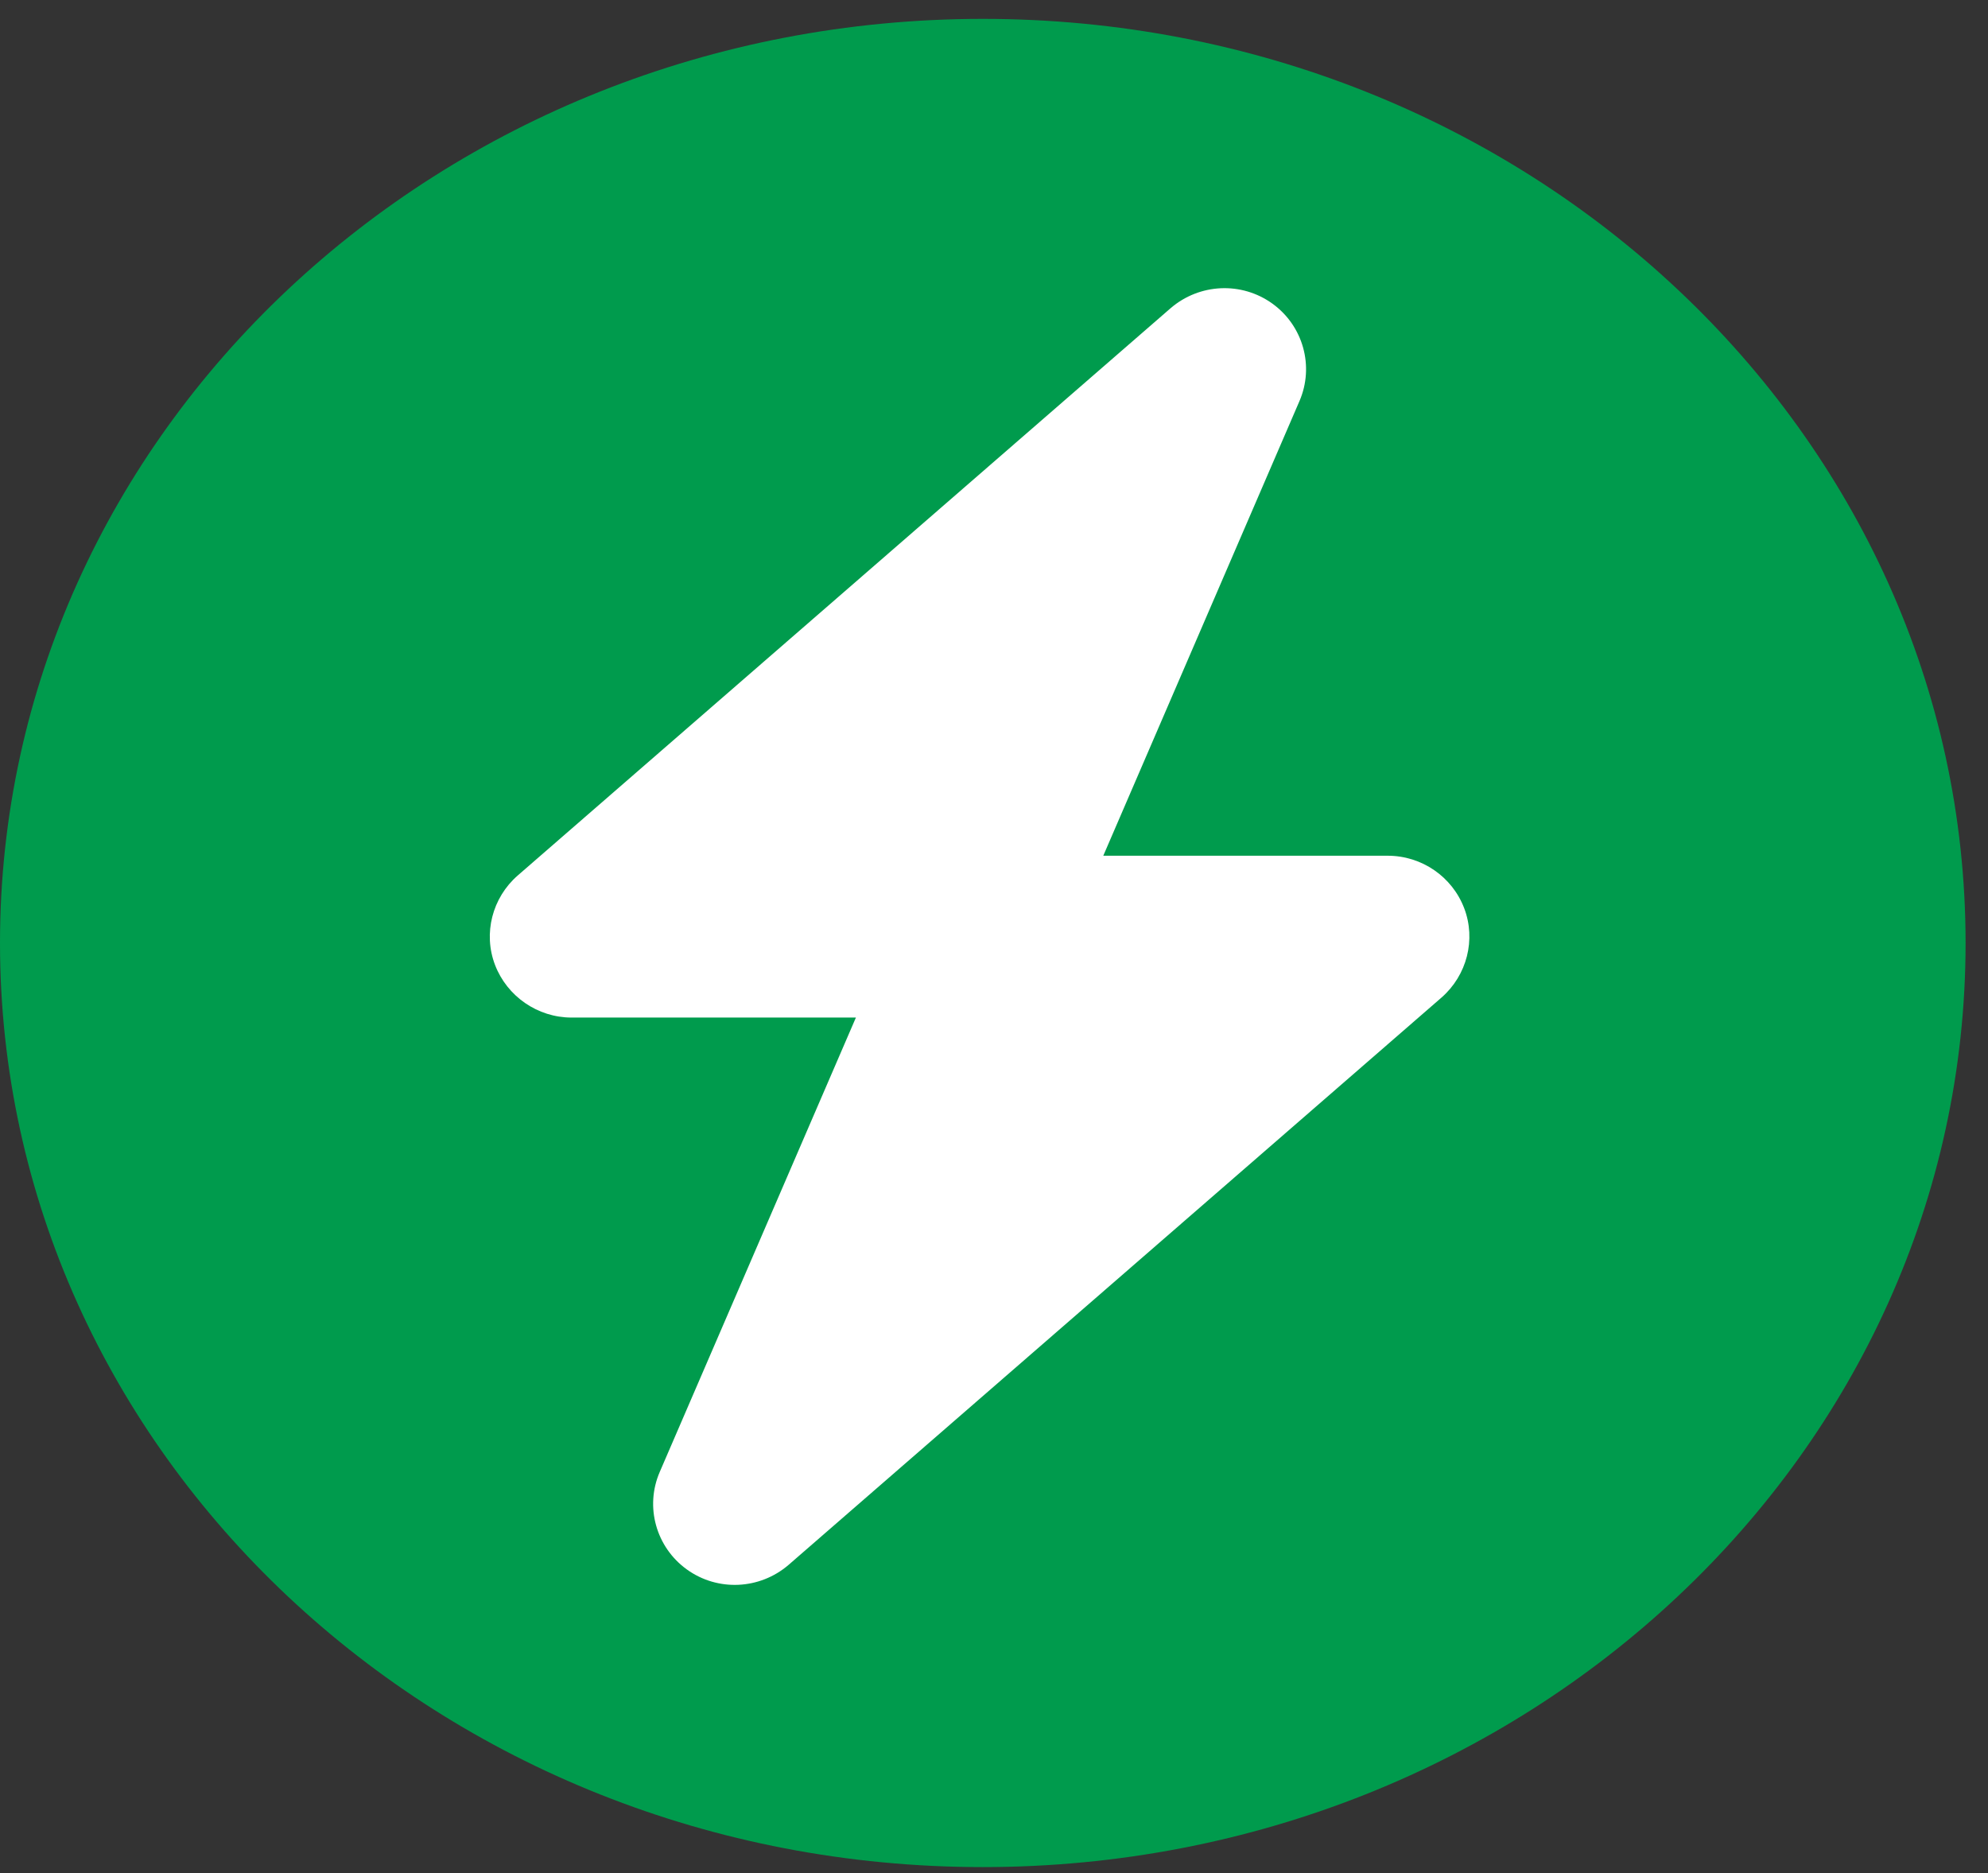
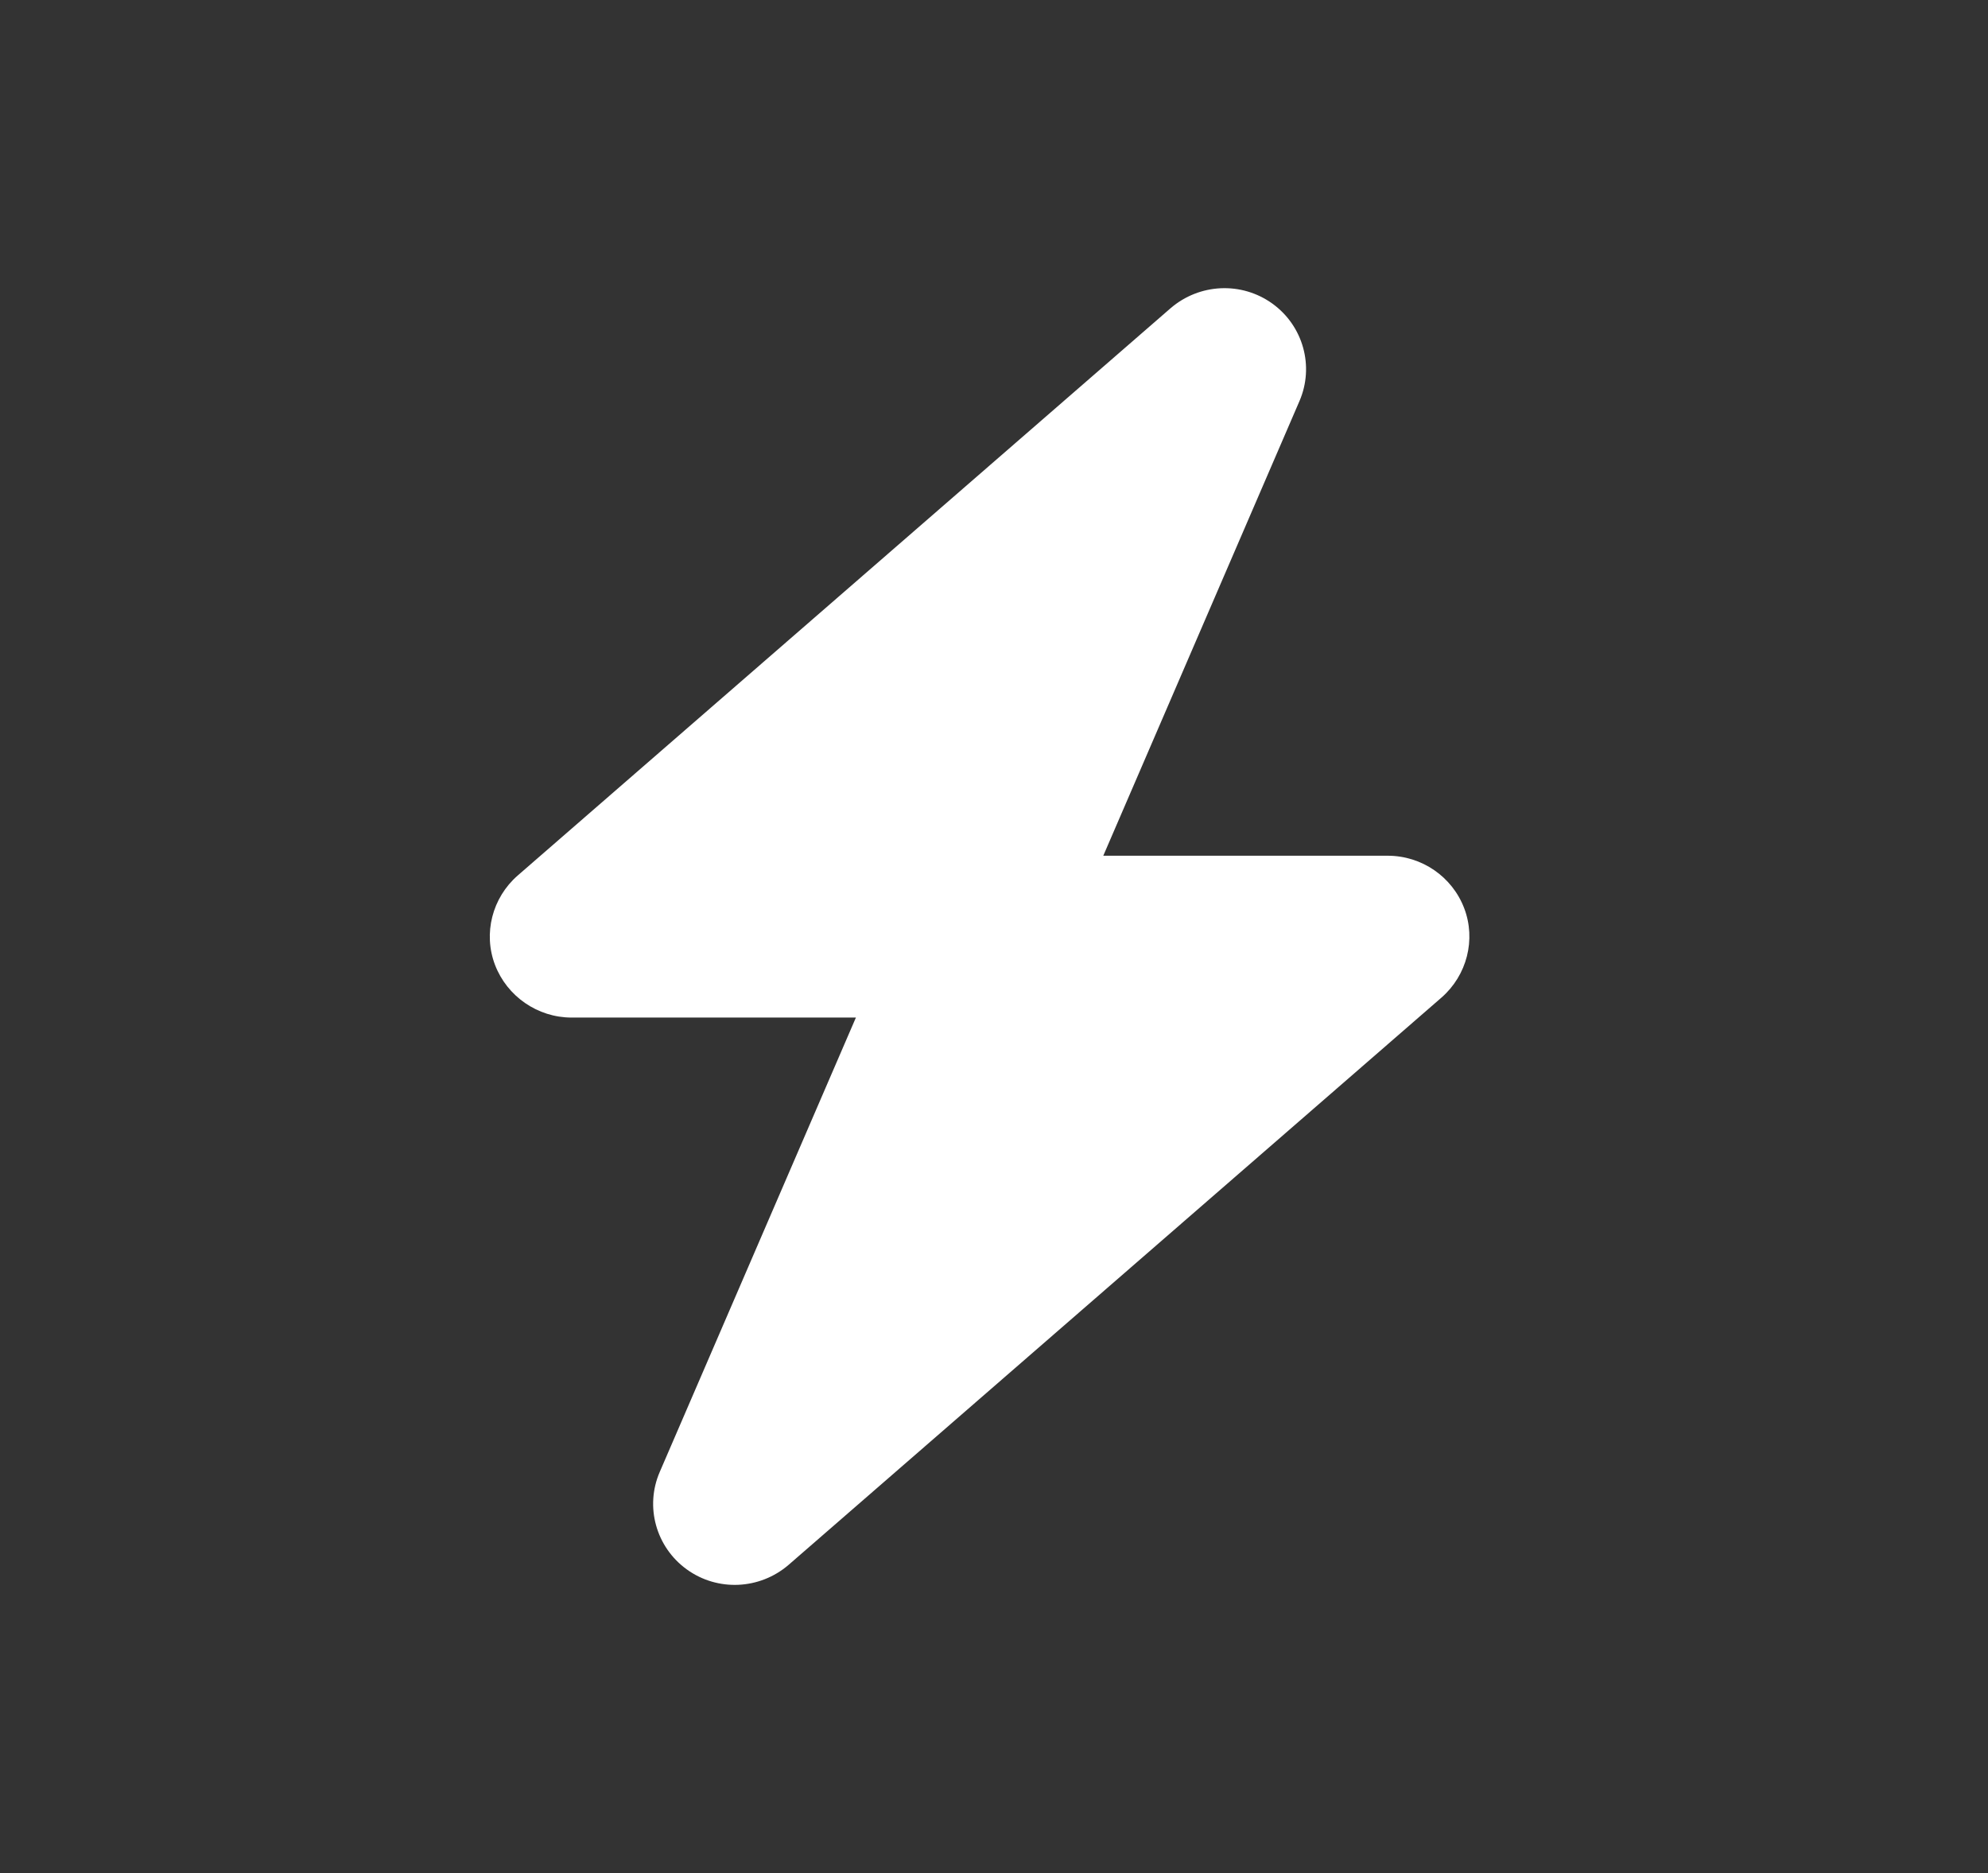
<svg xmlns="http://www.w3.org/2000/svg" width="69" height="65" viewBox="0 0 69 65" fill="none">
  <rect x="0" y="0" width="69" height="65" fill="#333333" stroke="none" />
-   <path d="M68.222 32.724C68.222 50.435 52.95 64.793 34.111 64.793C15.272 64.793 0 50.435 0 32.724C0 15.013 15.272 0.655 34.111 0.655C52.95 0.655 68.222 15.013 68.222 32.724Z" fill="#009B4D" />
  <path d="M45.101 13.921C45.623 12.716 45.234 11.31 44.163 10.537C43.091 9.764 41.631 9.834 40.63 10.695L17.969 30.382C17.083 31.155 16.765 32.395 17.181 33.484C17.597 34.574 18.659 35.312 19.837 35.312H29.707L22.899 51.079C22.377 52.283 22.767 53.69 23.838 54.463C24.909 55.236 26.369 55.166 27.37 54.305L50.032 34.618C50.917 33.845 51.235 32.605 50.819 31.516C50.403 30.426 49.35 29.696 48.164 29.696H38.293L45.101 13.921Z" fill="white" />
</svg>